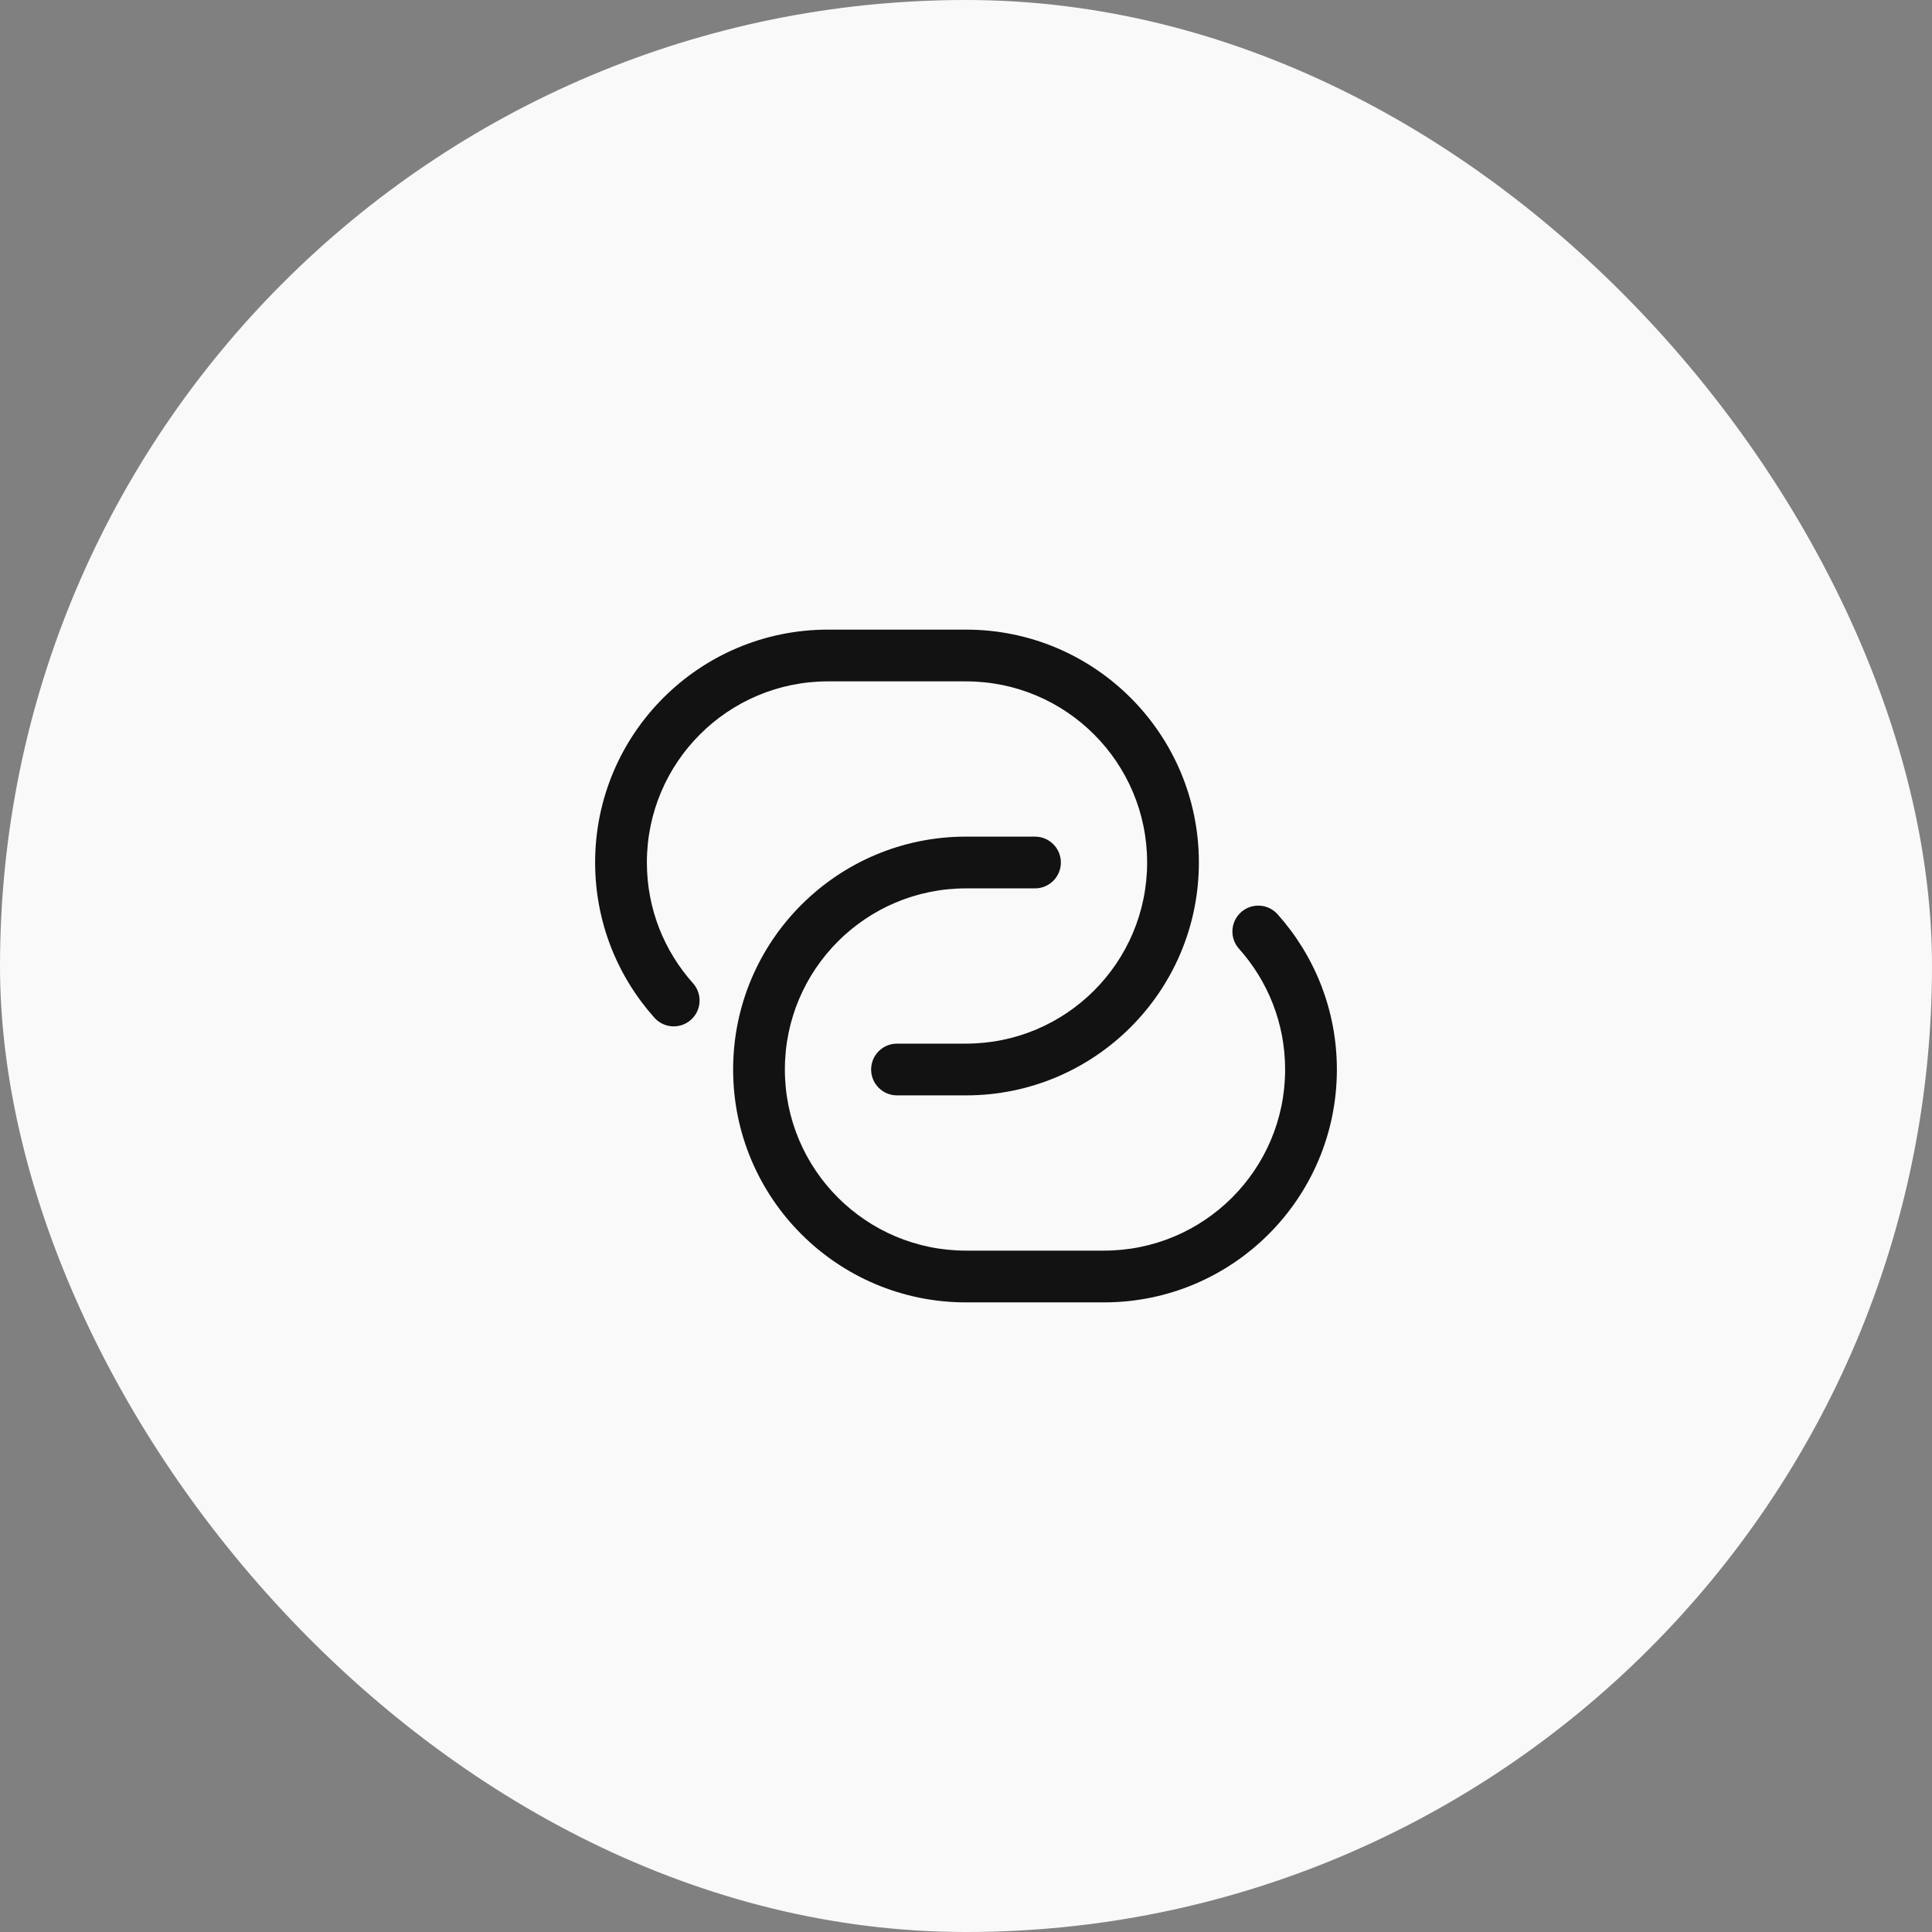
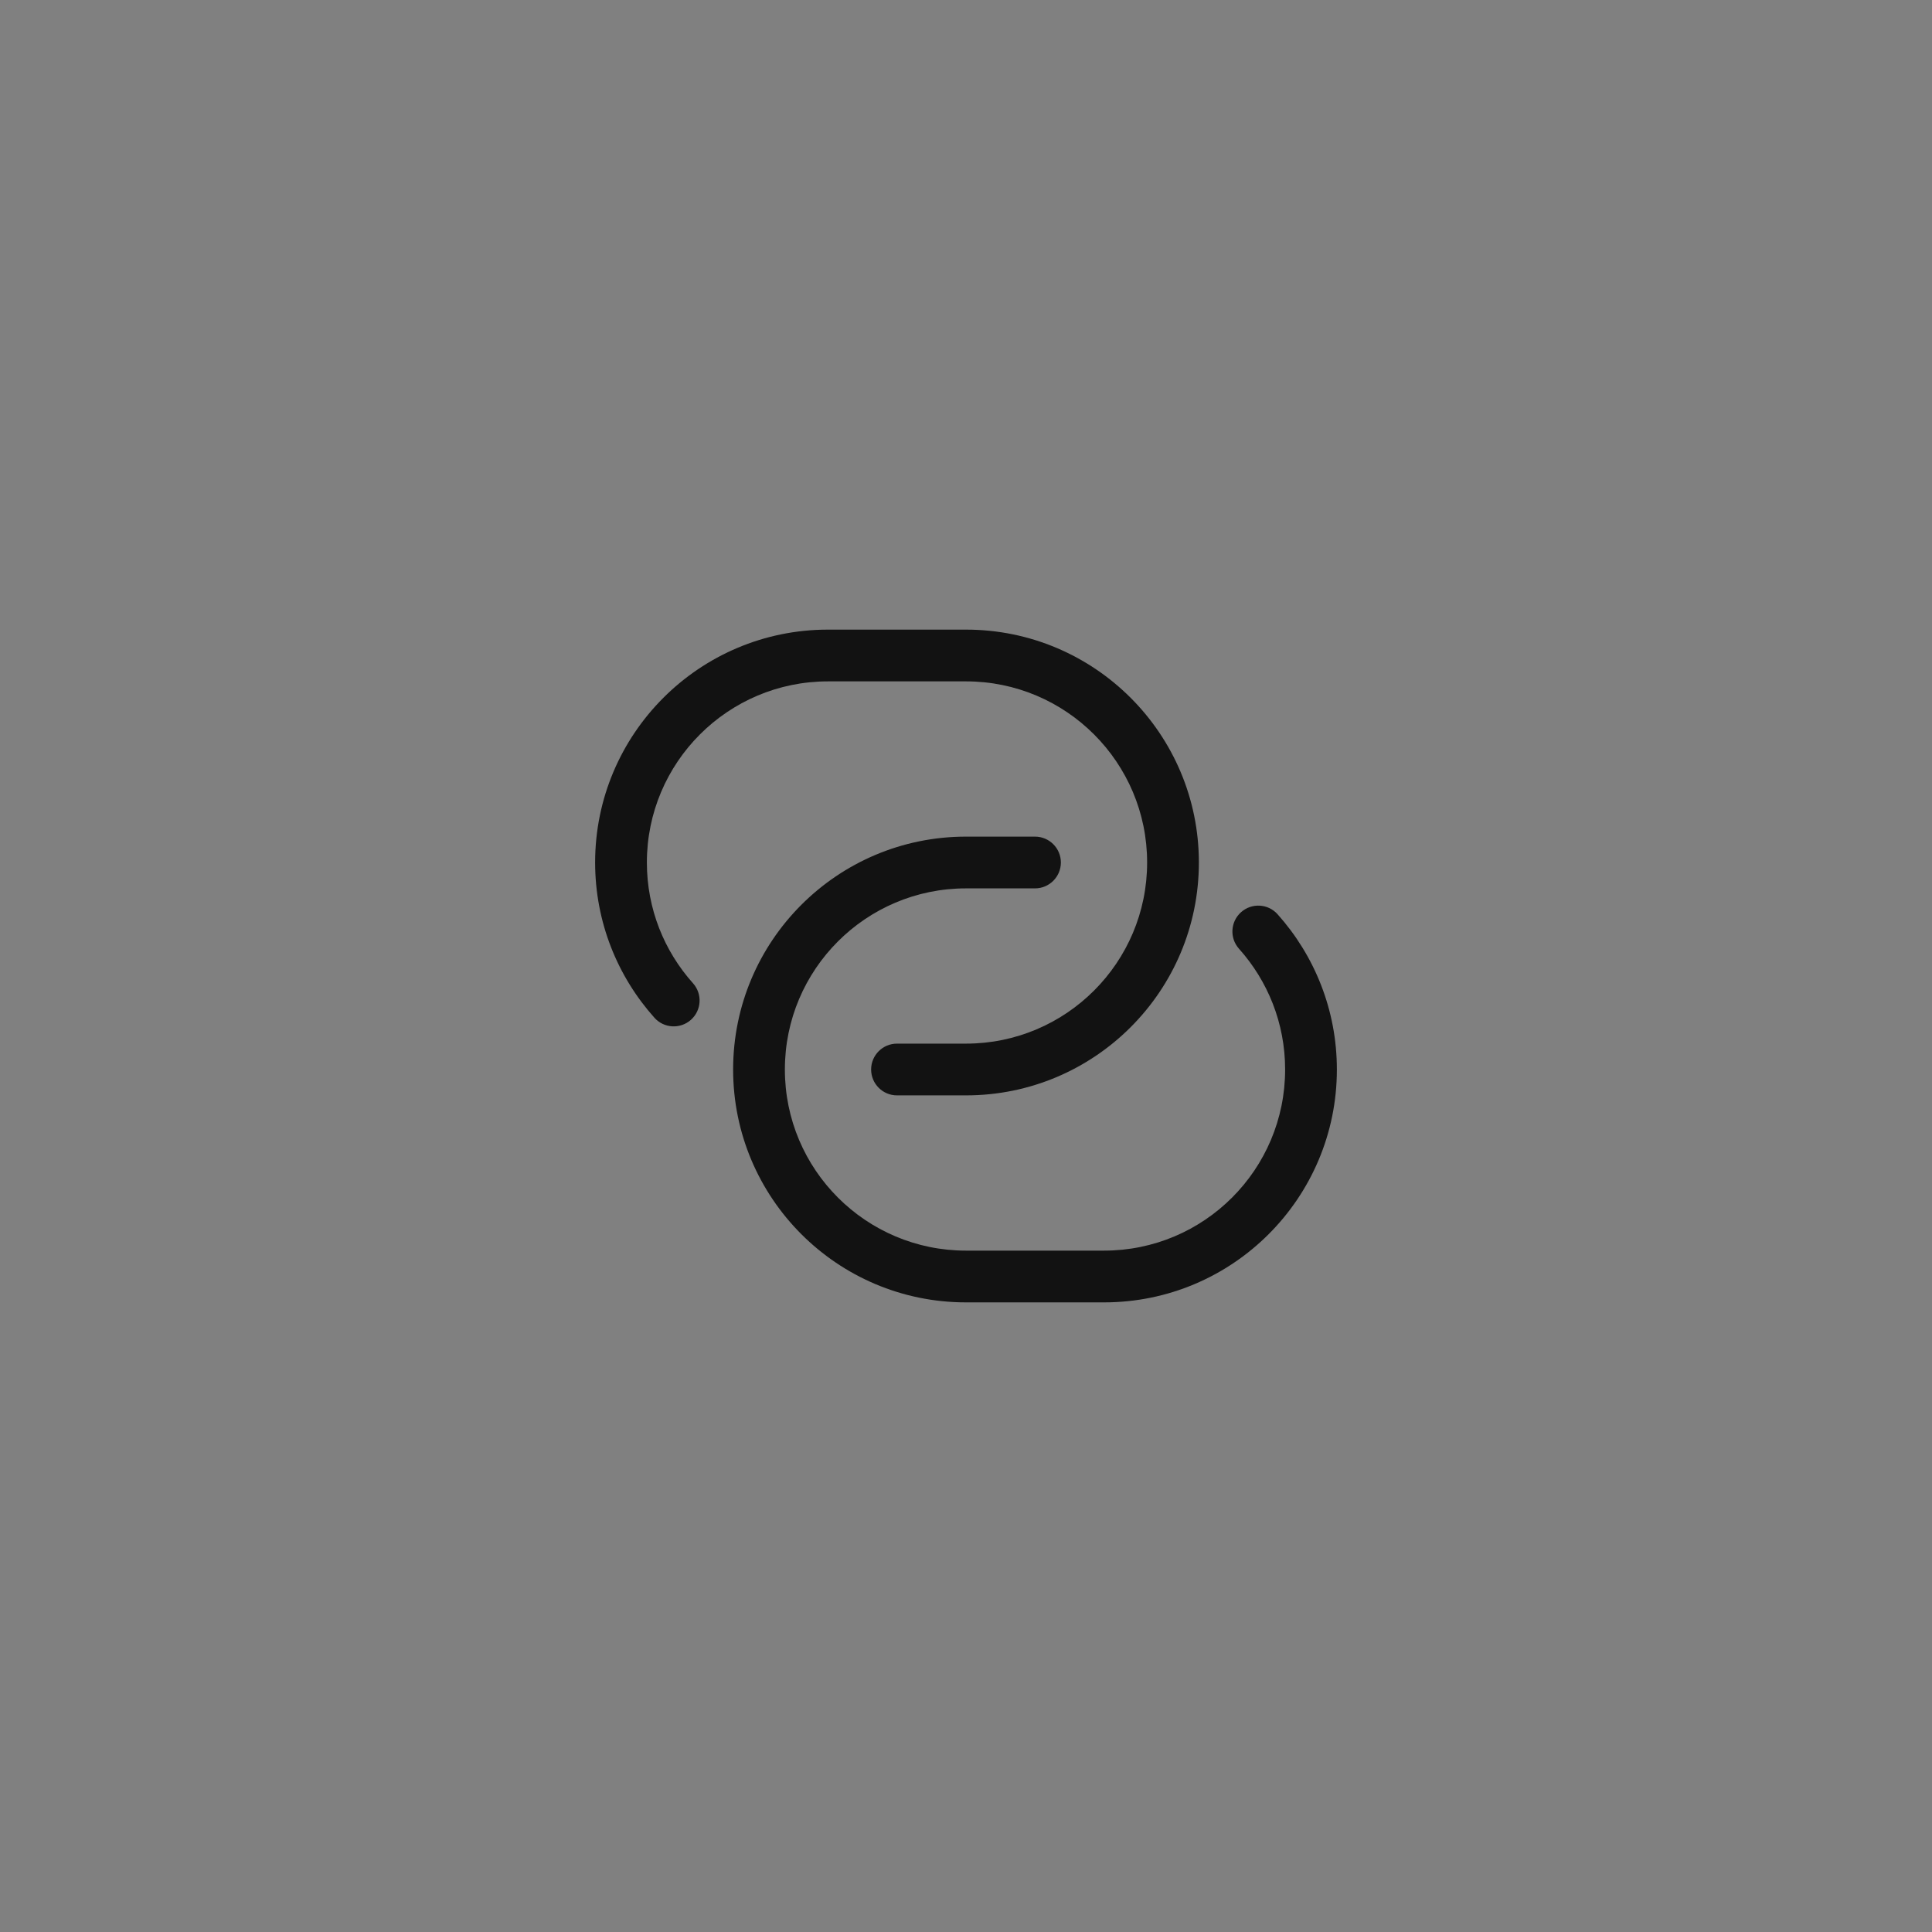
<svg xmlns="http://www.w3.org/2000/svg" width="56" height="56" viewBox="0 0 56 56" fill="none">
  <rect x="0" y="0" width="56" height="56" fill="#808080" stroke="none" />
-   <rect width="56" height="56" rx="28" fill="#F9F9F9" />
  <path fill-rule="evenodd" clip-rule="evenodd" d="M17.25 25C17.25 21.272 20.272 18.25 24 18.25H28C31.728 18.25 34.75 21.272 34.75 25C34.75 28.728 31.728 31.75 28 31.75H26C25.586 31.75 25.25 31.414 25.25 31C25.25 30.586 25.586 30.25 26 30.25H28C30.899 30.25 33.25 27.899 33.25 25C33.25 22.101 30.899 19.75 28 19.75H24C21.101 19.75 18.75 22.101 18.75 25C18.75 26.345 19.255 27.57 20.087 28.5C20.363 28.808 20.337 29.283 20.028 29.559C19.719 29.835 19.245 29.809 18.969 29.5C17.901 28.306 17.25 26.728 17.25 25ZM28 25.75C25.101 25.75 22.75 28.101 22.75 31C22.75 33.9 25.101 36.25 28 36.25H32C34.9 36.25 37.25 33.9 37.25 31C37.25 29.655 36.745 28.43 35.913 27.5C35.637 27.192 35.663 26.717 35.972 26.441C36.281 26.165 36.755 26.191 37.031 26.5C38.099 27.694 38.75 29.272 38.75 31C38.75 34.728 35.728 37.75 32 37.75H28C24.272 37.75 21.25 34.728 21.25 31C21.25 27.272 24.272 24.25 28 24.25H30C30.414 24.25 30.75 24.586 30.75 25C30.75 25.414 30.414 25.75 30 25.75H28Z" fill="#121212" />
</svg>